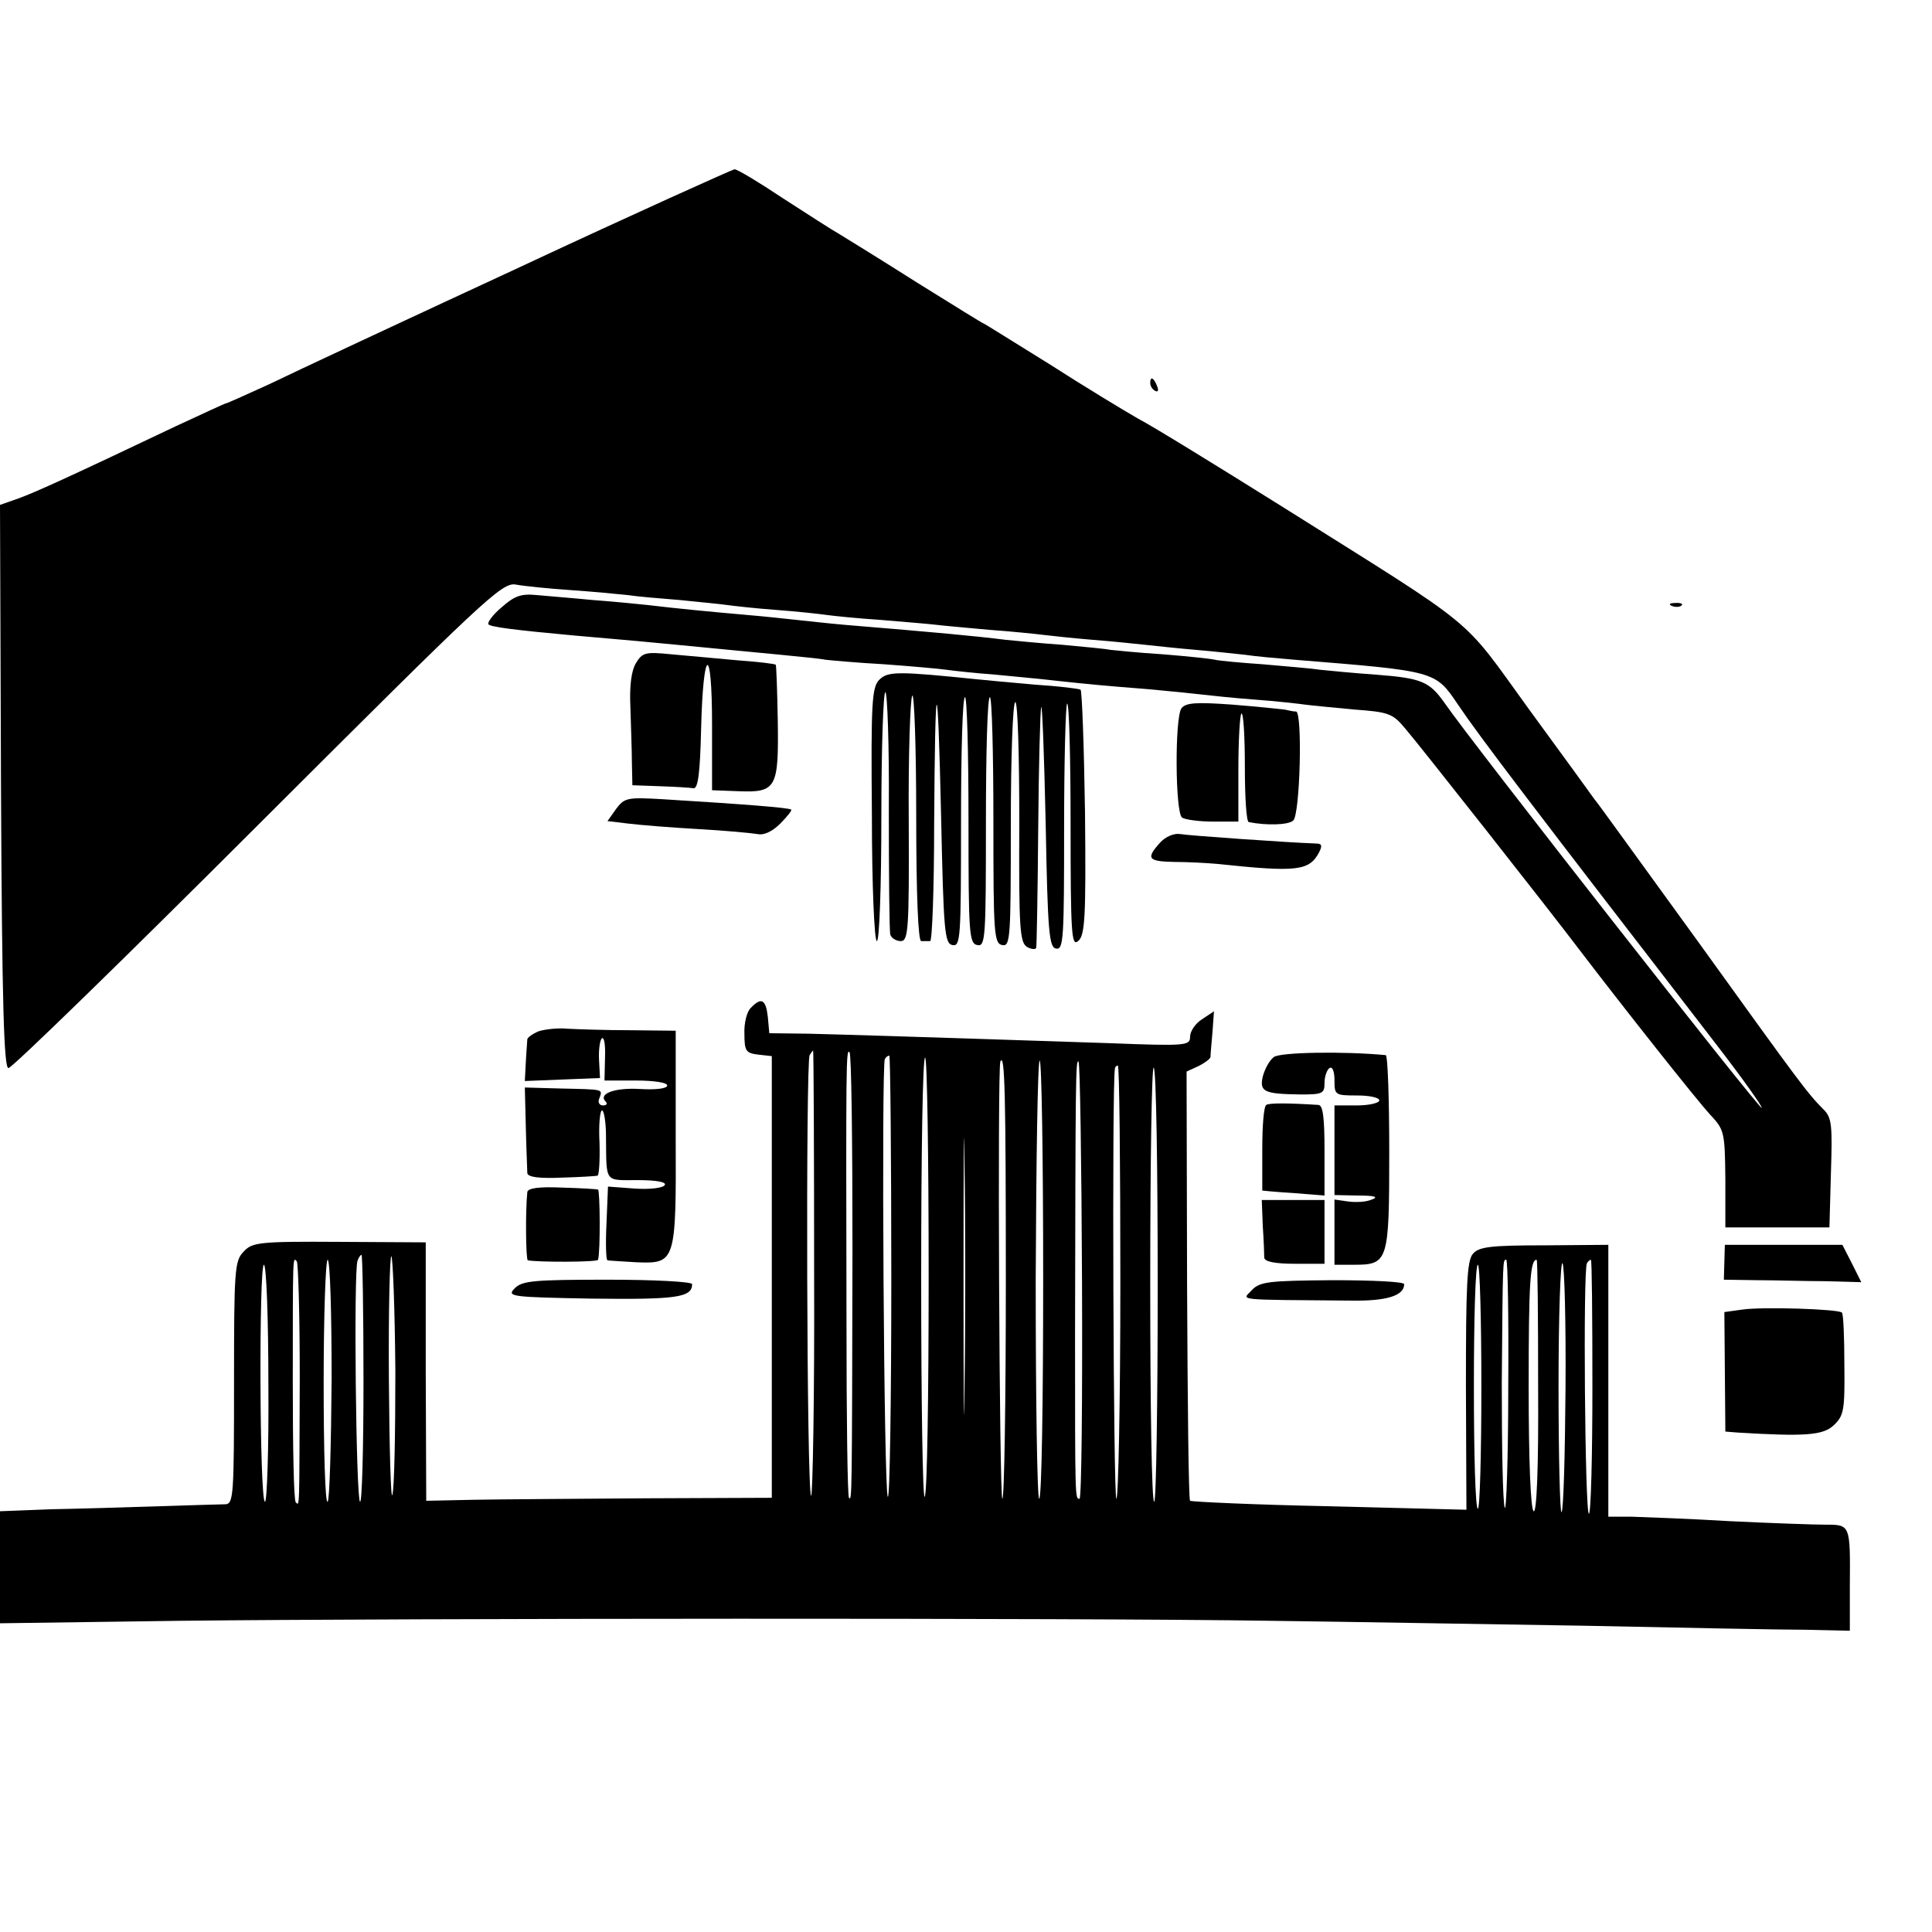
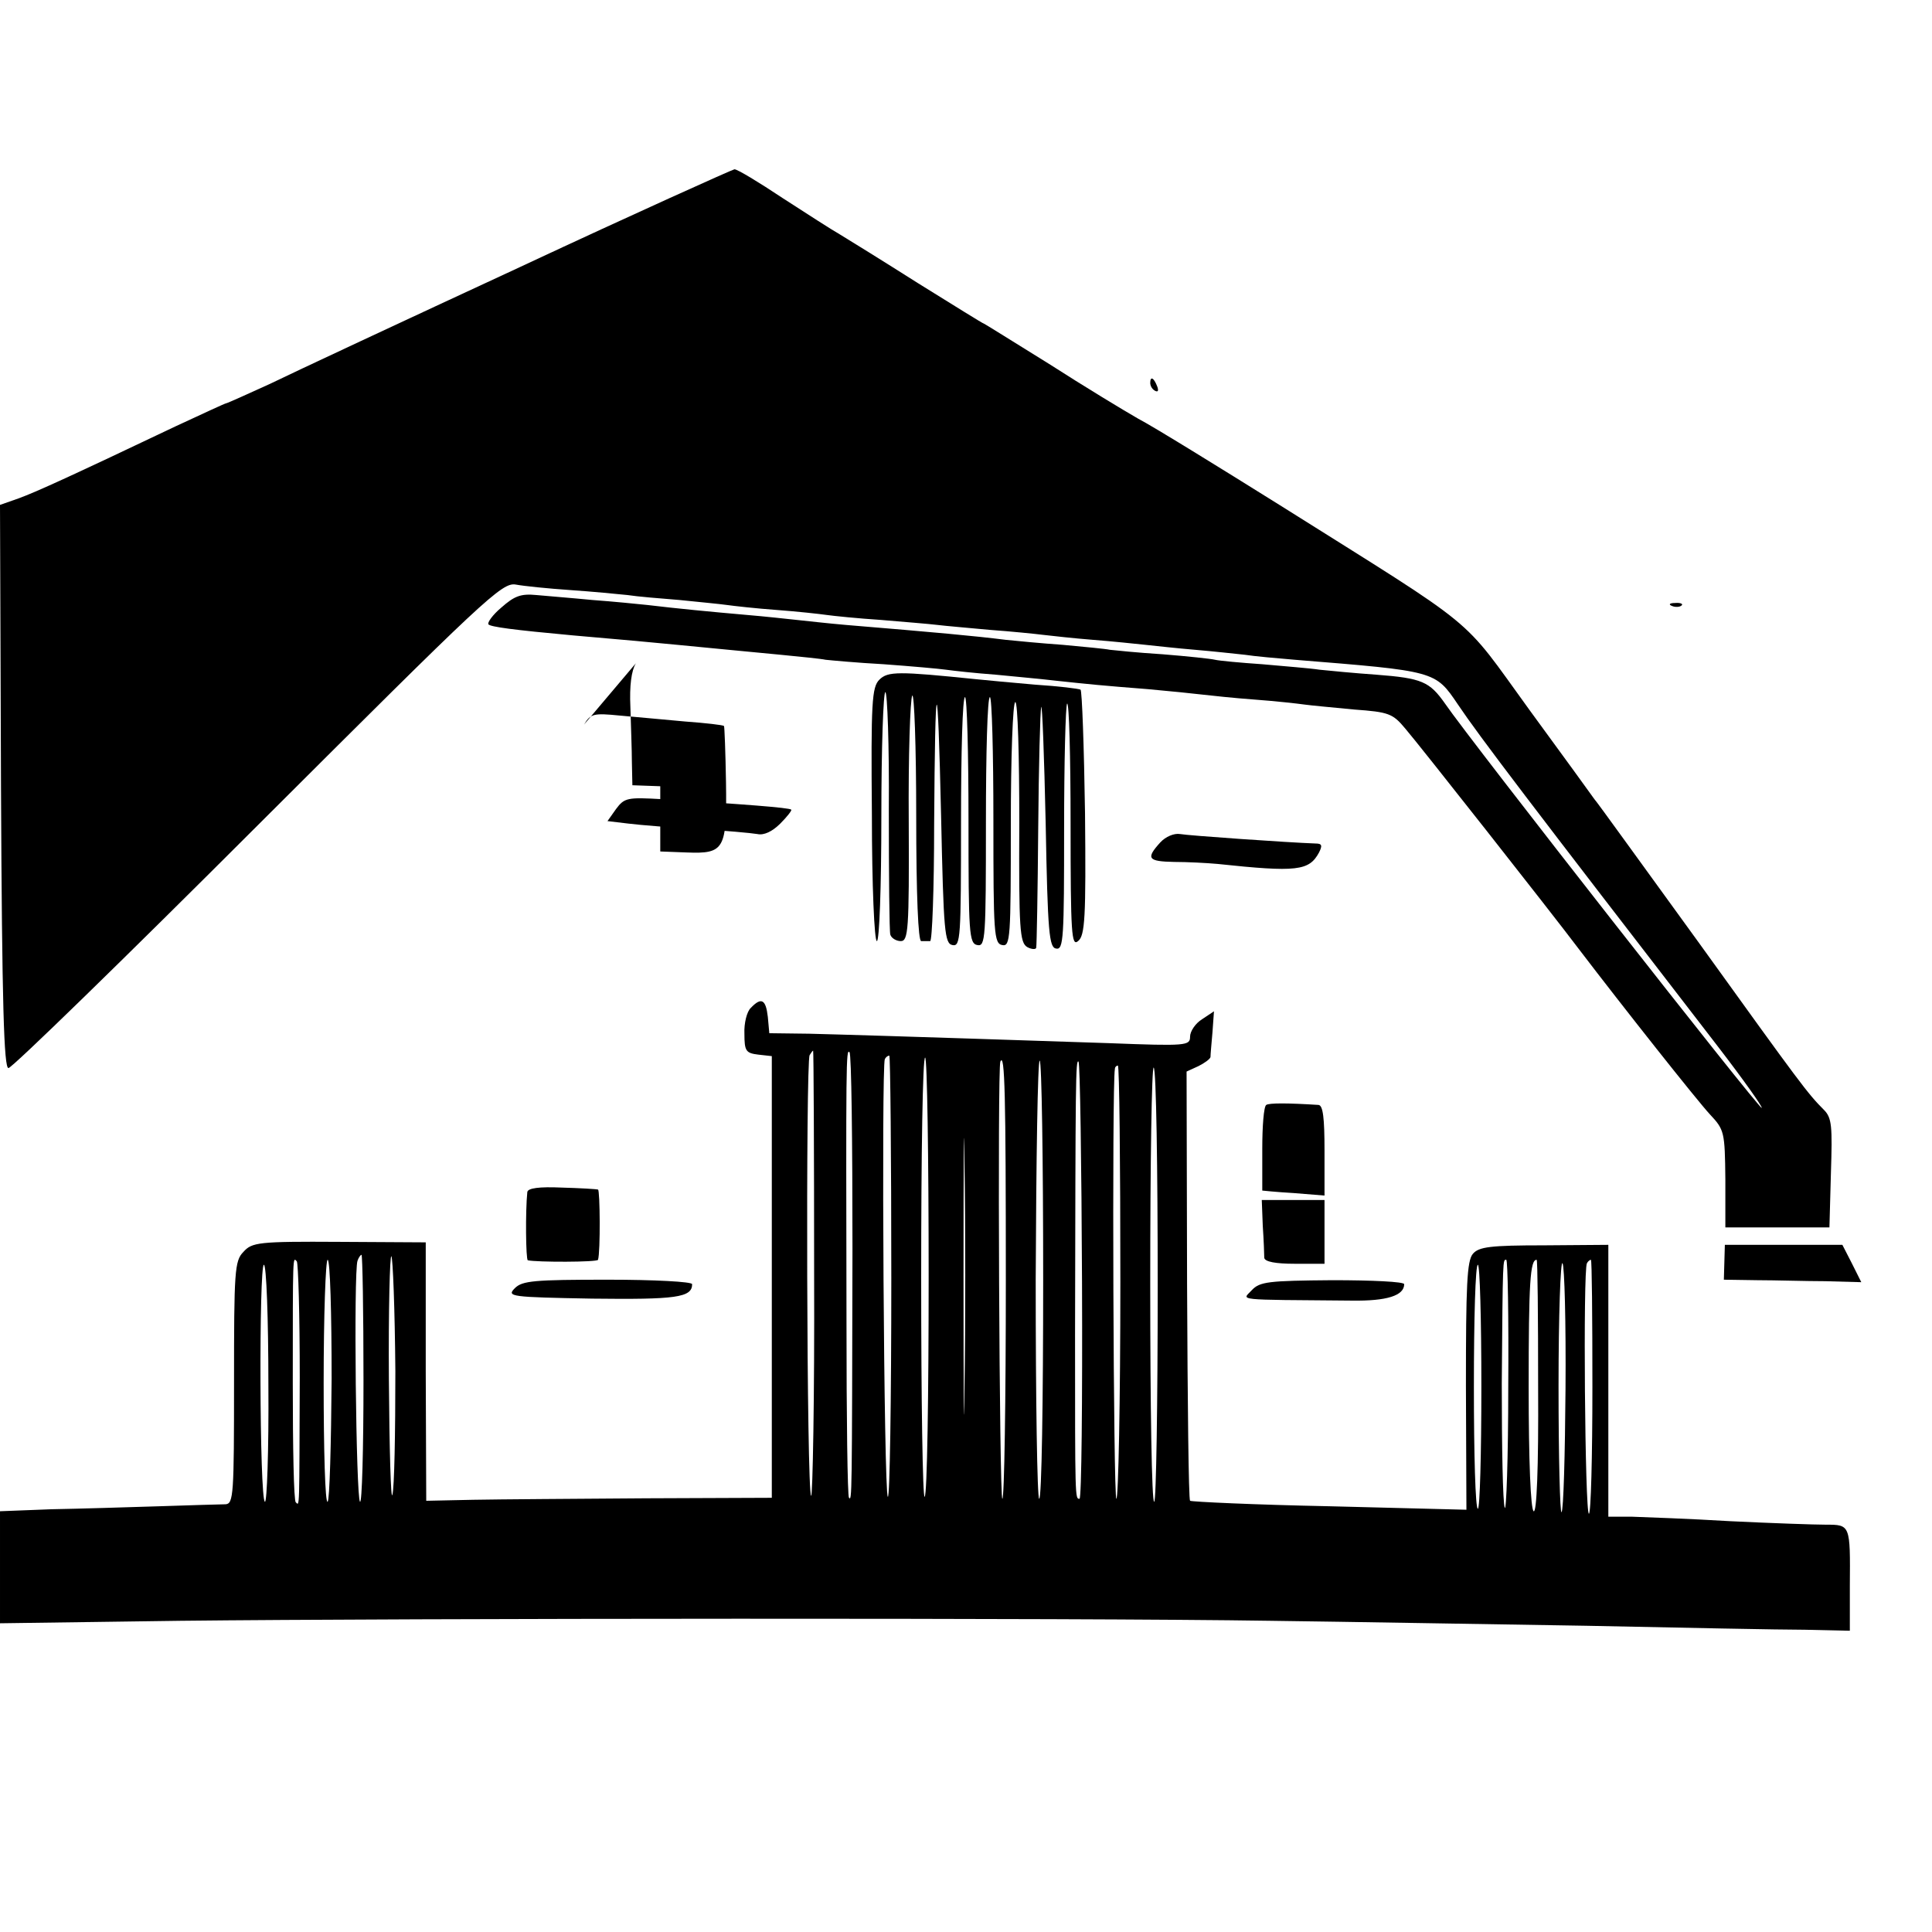
<svg xmlns="http://www.w3.org/2000/svg" version="1.0" width="388pt" height="388pt" viewBox="0 0 388 388" preserveAspectRatio="xMidYMid meet">
  <g transform="translate(0,388) scale(0.1,-0.1)" fill="#000000" stroke="none">
    <path d="M1045 3344 c-231 -107 -458 -213 -503 -235 -46 -21 -86 -39 -88 -39 -2 0 -47 -21 -101 -46 -204 -97 -280 -132 -316 -145 l-37 -13 2 -566 c2 -441 6 -565 15 -565 7 0 233 220 501 488 456 455 490 488 518 483 16 -3 65 -8 109 -11 44 -3 96 -8 115 -10 19 -3 67 -7 105 -10 39 -4 81 -8 95 -10 14 -2 59 -7 100 -10 41 -3 86 -8 100 -10 14 -2 63 -7 109 -10 47 -4 97 -8 113 -10 16 -2 63 -6 106 -10 42 -3 91 -8 107 -10 17 -2 62 -7 100 -10 39 -3 86 -8 105 -10 19 -2 64 -7 100 -10 36 -3 81 -8 100 -10 19 -3 64 -7 100 -10 284 -23 282 -22 328 -90 43 -64 145 -198 523 -688 50 -65 89 -120 87 -122 -4 -4 -584 736 -636 812 -31 44 -46 51 -138 58 -43 3 -95 8 -114 10 -19 3 -71 7 -115 11 -44 3 -87 7 -95 9 -8 2 -55 7 -105 11 -49 3 -97 8 -106 9 -9 2 -52 6 -95 10 -43 3 -95 8 -114 10 -64 8 -141 15 -322 30 -35 3 -79 8 -98 10 -19 2 -64 7 -100 10 -69 6 -142 13 -200 20 -19 2 -69 7 -110 10 -41 4 -92 8 -113 10 -31 3 -44 -2 -70 -25 -18 -15 -29 -31 -26 -34 5 -5 49 -11 169 -22 115 -10 148 -13 210 -19 92 -9 125 -12 208 -20 41 -4 81 -8 90 -10 9 -1 62 -6 117 -9 55 -4 111 -9 125 -11 14 -2 59 -7 100 -10 41 -4 95 -9 120 -12 65 -7 95 -10 185 -17 44 -4 94 -9 110 -11 17 -2 64 -7 105 -10 41 -3 86 -8 100 -10 14 -2 59 -6 100 -10 69 -5 77 -8 102 -38 26 -30 293 -369 348 -442 90 -118 238 -305 264 -333 29 -31 30 -35 31 -130 l0 -97 104 0 105 0 3 109 c3 94 2 111 -14 127 -33 33 -47 52 -250 334 -112 154 -206 285 -211 290 -4 6 -63 87 -131 180 -140 193 -93 154 -500 410 -128 80 -256 159 -285 174 -28 16 -109 65 -179 110 -71 44 -130 81 -131 81 -2 0 -61 37 -132 81 -71 45 -142 89 -157 98 -16 9 -67 42 -115 73 -48 32 -91 58 -97 58 -5 -1 -199 -88 -430 -196z" />
    <path d="M2310 3111 c0 -6 4 -13 10 -16 6 -3 7 1 4 9 -7 18 -14 21 -14 7z" />
    <path d="M3358 2663 c7 -3 16 -2 19 1 4 3 -2 6 -13 5 -11 0 -14 -3 -6 -6z" />
-     <path d="M1277 2548 c-9 -15 -13 -45 -11 -88 1 -36 3 -86 3 -111 l1 -46 56 -2 c31 -1 61 -3 67 -4 9 -1 13 33 15 118 4 167 22 175 22 9 l0 -131 53 -2 c76 -3 81 6 79 141 -1 61 -3 112 -4 113 -2 2 -37 6 -78 9 -41 4 -101 9 -132 12 -51 5 -58 4 -71 -18z" />
+     <path d="M1277 2548 c-9 -15 -13 -45 -11 -88 1 -36 3 -86 3 -111 l1 -46 56 -2 l0 -131 53 -2 c76 -3 81 6 79 141 -1 61 -3 112 -4 113 -2 2 -37 6 -78 9 -41 4 -101 9 -132 12 -51 5 -58 4 -71 -18z" />
    <path d="M1766 2515 c-15 -15 -17 -45 -15 -271 0 -143 5 -254 10 -254 5 0 9 108 9 250 0 138 4 250 8 250 4 0 8 -107 7 -237 0 -131 1 -244 3 -250 2 -7 12 -13 21 -13 15 0 17 22 16 240 -1 132 3 246 7 253 4 6 8 -102 8 -240 0 -162 4 -253 10 -253 6 0 13 0 18 0 4 0 8 105 8 233 2 316 7 323 14 17 5 -232 7 -255 23 -258 16 -3 17 14 17 247 0 138 3 251 8 251 4 0 7 -111 7 -247 0 -228 1 -248 18 -251 16 -3 17 14 17 247 0 138 3 251 8 251 4 0 7 -111 7 -247 0 -228 1 -248 18 -251 16 -3 17 14 17 242 0 135 4 246 9 246 5 0 8 -108 8 -241 -1 -216 1 -242 16 -251 9 -5 18 -5 18 -1 1 4 3 112 4 238 1 127 4 237 6 245 2 8 6 -97 9 -234 4 -220 7 -249 21 -251 15 -3 16 22 16 241 0 134 3 247 6 251 4 3 7 -105 7 -242 0 -222 2 -246 15 -235 14 11 16 47 14 257 -2 134 -6 246 -9 248 -4 2 -44 7 -91 10 -46 4 -100 9 -119 11 -156 16 -177 16 -194 -1z" />
-     <path d="M2373 2458 c-14 -17 -13 -211 1 -220 6 -4 34 -8 62 -8 l51 0 0 105 c0 58 3 108 6 112 4 3 7 -44 7 -105 0 -62 3 -113 8 -113 35 -7 79 -6 89 3 14 11 19 217 6 219 -5 0 -15 2 -23 4 -8 1 -56 6 -106 10 -70 5 -92 4 -101 -7z" />
    <path d="M1237 2255 l-17 -24 42 -5 c24 -3 87 -8 140 -11 54 -3 107 -8 119 -10 13 -3 30 5 46 21 14 14 24 27 22 28 -4 4 -97 11 -259 21 -70 4 -76 3 -93 -20z" />
    <path d="M2330 2188 c-29 -32 -25 -38 28 -39 26 0 65 -2 87 -4 160 -17 184 -14 204 23 7 14 6 18 -7 18 -56 2 -256 16 -272 19 -12 2 -29 -5 -40 -17z" />
    <path d="M1508 1856 c-8 -7 -14 -31 -13 -52 0 -35 3 -39 28 -42 l27 -3 0 -444 0 -443 -252 -1 c-139 -1 -296 -2 -348 -3 l-94 -2 -1 260 0 259 -174 1 c-162 1 -175 -1 -192 -20 -18 -18 -19 -39 -19 -263 0 -224 -1 -243 -17 -244 -10 0 -70 -2 -133 -4 -63 -2 -161 -5 -217 -6 l-103 -4 0 -112 0 -113 363 5 c450 5 1804 6 2187 0 157 -2 443 -7 635 -10 193 -4 391 -8 440 -8 l90 -2 0 90 c1 123 1 123 -48 123 -23 0 -109 3 -192 7 -82 5 -171 8 -197 9 l-48 0 0 273 0 273 -129 -1 c-108 0 -131 -3 -143 -17 -12 -14 -14 -64 -14 -265 l1 -249 -275 7 c-151 3 -277 9 -280 11 -3 3 -5 198 -6 434 l-1 428 24 11 c12 6 23 14 24 18 0 5 2 27 4 50 l3 42 -24 -16 c-13 -8 -24 -24 -24 -35 0 -18 -7 -19 -162 -13 -451 15 -529 17 -603 19 l-80 1 -3 33 c-4 35 -13 40 -34 18z m127 -535 c1 -247 -3 -448 -6 -445 -9 5 -11 872 -3 885 3 5 6 9 7 9 1 0 2 -202 2 -449z m77 52 c-1 -506 -1 -507 -7 -501 -3 3 -5 162 -5 354 -1 523 -1 548 6 541 4 -3 6 -181 6 -394z m78 -60 c0 -245 -3 -443 -7 -439 -8 8 -13 864 -6 879 2 4 6 7 9 7 2 0 4 -201 4 -447z m75 4 c0 -240 -3 -439 -8 -443 -4 -4 -7 194 -7 440 0 246 3 445 8 442 4 -2 7 -200 7 -439z m72 -224 c-1 -125 -2 -25 -2 222 0 248 1 350 2 228 2 -122 2 -324 0 -450z m83 217 c0 -242 -3 -440 -7 -440 -6 0 -10 865 -4 878 9 20 11 -67 11 -438z m75 0 c0 -242 -3 -440 -8 -440 -4 0 -7 198 -7 440 1 242 4 440 8 440 4 0 7 -198 7 -440z m78 -4 c1 -240 -1 -436 -5 -436 -9 0 -9 -3 -9 330 1 511 1 553 7 548 3 -4 6 -202 7 -442z m77 -1 c0 -239 -4 -435 -8 -435 -6 0 -9 831 -3 863 0 4 3 7 6 7 3 0 5 -196 5 -435z m75 -7 c0 -236 -3 -432 -7 -434 -5 -3 -8 194 -8 437 0 243 3 439 7 435 5 -4 8 -201 8 -438z m-1595 -190 c0 -138 -3 -248 -7 -244 -8 8 -13 462 -5 484 2 6 6 12 8 12 2 0 4 -113 4 -252z m64 18 c0 -124 -2 -235 -6 -248 -3 -13 -6 91 -7 231 -1 140 2 252 5 248 3 -3 7 -107 8 -231z m-192 -13 c-1 -268 0 -258 -8 -250 -4 3 -6 111 -6 239 0 265 0 253 8 245 3 -3 6 -108 6 -234z m64 -2 c-1 -132 -4 -243 -8 -247 -5 -4 -8 104 -8 239 0 136 4 247 8 247 5 0 8 -108 8 -239z m2363 -18 c0 -142 -4 -250 -7 -241 -4 10 -6 122 -6 250 2 255 2 248 9 248 3 0 5 -116 4 -257z m60 2 c1 -166 -3 -254 -9 -250 -6 4 -10 101 -10 249 0 211 3 256 16 256 2 0 3 -115 3 -255z m55 -4 c-1 -133 -4 -244 -8 -248 -3 -3 -6 110 -6 253 0 142 4 254 8 247 4 -6 7 -120 6 -252z m54 4 c0 -140 -3 -255 -7 -255 -8 0 -12 489 -4 503 2 4 6 7 8 7 2 0 3 -115 3 -255z m-2659 4 c1 -132 -3 -238 -7 -235 -11 7 -12 476 -2 476 5 0 9 -108 9 -241z m2436 -4 c0 -135 -3 -245 -7 -245 -5 0 -8 110 -8 245 0 135 3 245 8 245 4 0 7 -110 7 -245z" />
-     <path d="M1082 1809 c-12 -5 -22 -12 -23 -16 0 -4 -2 -25 -3 -46 l-2 -38 75 3 76 3 -2 37 c-1 21 2 40 6 43 5 2 7 -16 6 -40 l-1 -45 63 0 c36 0 63 -4 63 -10 0 -6 -22 -9 -55 -7 -52 3 -85 -10 -68 -26 3 -4 1 -7 -6 -7 -8 0 -11 7 -7 15 6 18 10 17 -79 19 l-71 2 2 -80 c1 -45 3 -86 3 -92 1 -8 24 -11 69 -9 37 1 69 3 72 4 3 0 5 30 4 66 -2 36 1 65 5 65 4 0 8 -24 8 -52 1 -95 -4 -88 64 -88 38 0 58 -4 54 -10 -4 -6 -30 -9 -60 -7 l-54 4 -3 -74 c-2 -40 -1 -74 2 -74 3 -1 29 -2 58 -4 79 -3 80 -1 79 253 l0 212 -91 1 c-50 0 -107 2 -126 3 -19 2 -45 -1 -58 -5z" />
-     <path d="M2558 1757 c-9 -7 -18 -24 -22 -39 -7 -31 3 -35 77 -36 43 0 47 2 47 23 0 13 5 27 10 30 6 4 10 -7 10 -24 0 -30 1 -31 45 -31 25 0 45 -4 45 -10 0 -5 -20 -10 -45 -10 l-45 0 0 -90 0 -90 48 -1 c34 0 41 -3 27 -8 -11 -5 -32 -6 -47 -4 l-28 4 0 -65 0 -66 39 0 c69 0 71 6 71 226 0 107 -3 194 -7 195 -84 8 -213 6 -225 -4z" />
    <path d="M2543 1661 c-5 -3 -8 -43 -8 -88 0 -46 0 -83 0 -84 0 0 28 -3 63 -5 l62 -5 0 90 c0 66 -3 91 -12 92 -63 4 -99 4 -105 0z" />
    <path d="M1059 1486 c-4 -38 -3 -136 1 -137 17 -4 140 -4 141 1 5 16 4 140 0 141 -3 1 -36 3 -73 4 -45 2 -68 -1 -69 -9z" />
    <path d="M2536 1418 c2 -29 3 -58 3 -64 1 -8 23 -12 61 -12 l60 0 0 64 0 64 -63 0 -63 0 2 -52z" />
    <path d="M3463 1345 l-1 -35 67 -1 c36 0 98 -2 137 -2 l72 -2 -19 38 -19 37 -118 0 -118 0 -1 -35z" />
    <path d="M1034 1293 c-17 -17 -9 -18 155 -21 168 -2 201 2 201 29 0 5 -76 9 -169 9 -148 0 -172 -2 -187 -17z" />
    <path d="M2514 1289 c-19 -21 -40 -19 201 -21 70 -1 105 10 105 33 0 5 -65 8 -144 8 -129 -1 -146 -3 -162 -20z" />
-     <path d="M3499 1250 l-36 -5 1 -120 1 -120 25 -2 c134 -8 171 -6 193 15 20 19 22 30 21 121 0 56 -2 103 -5 105 -7 7 -159 12 -200 6z" />
  </g>
</svg>